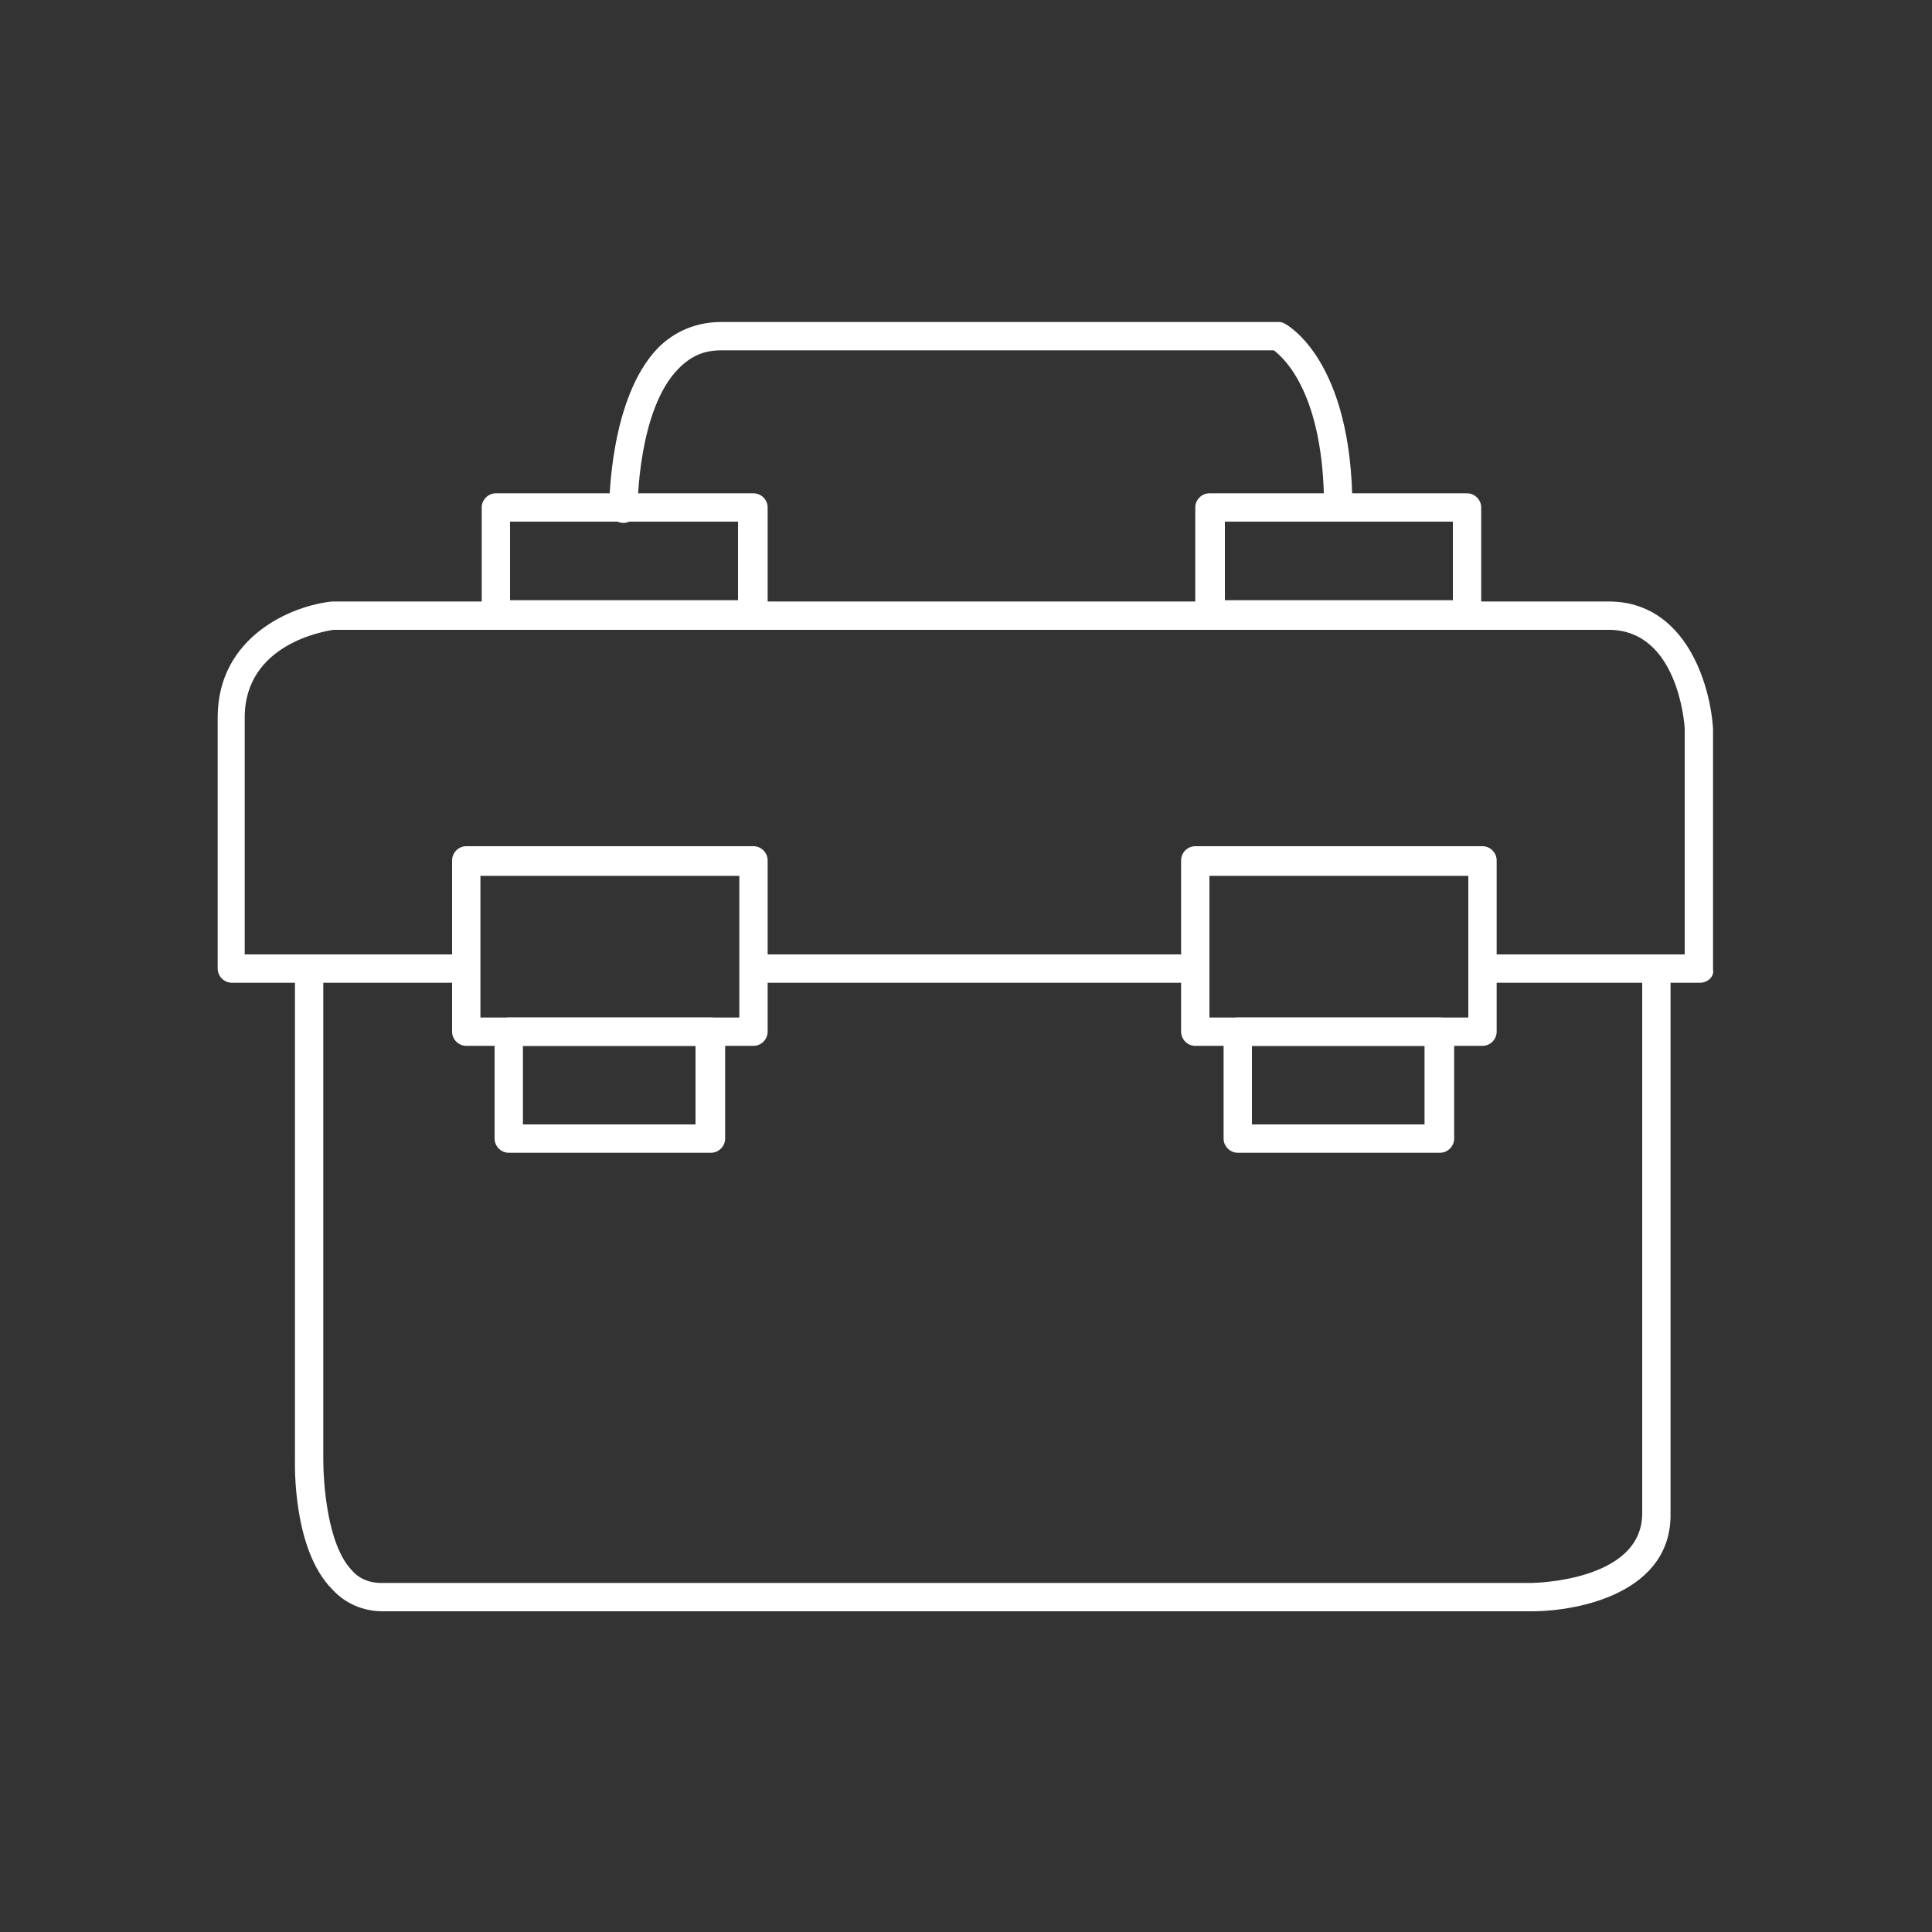
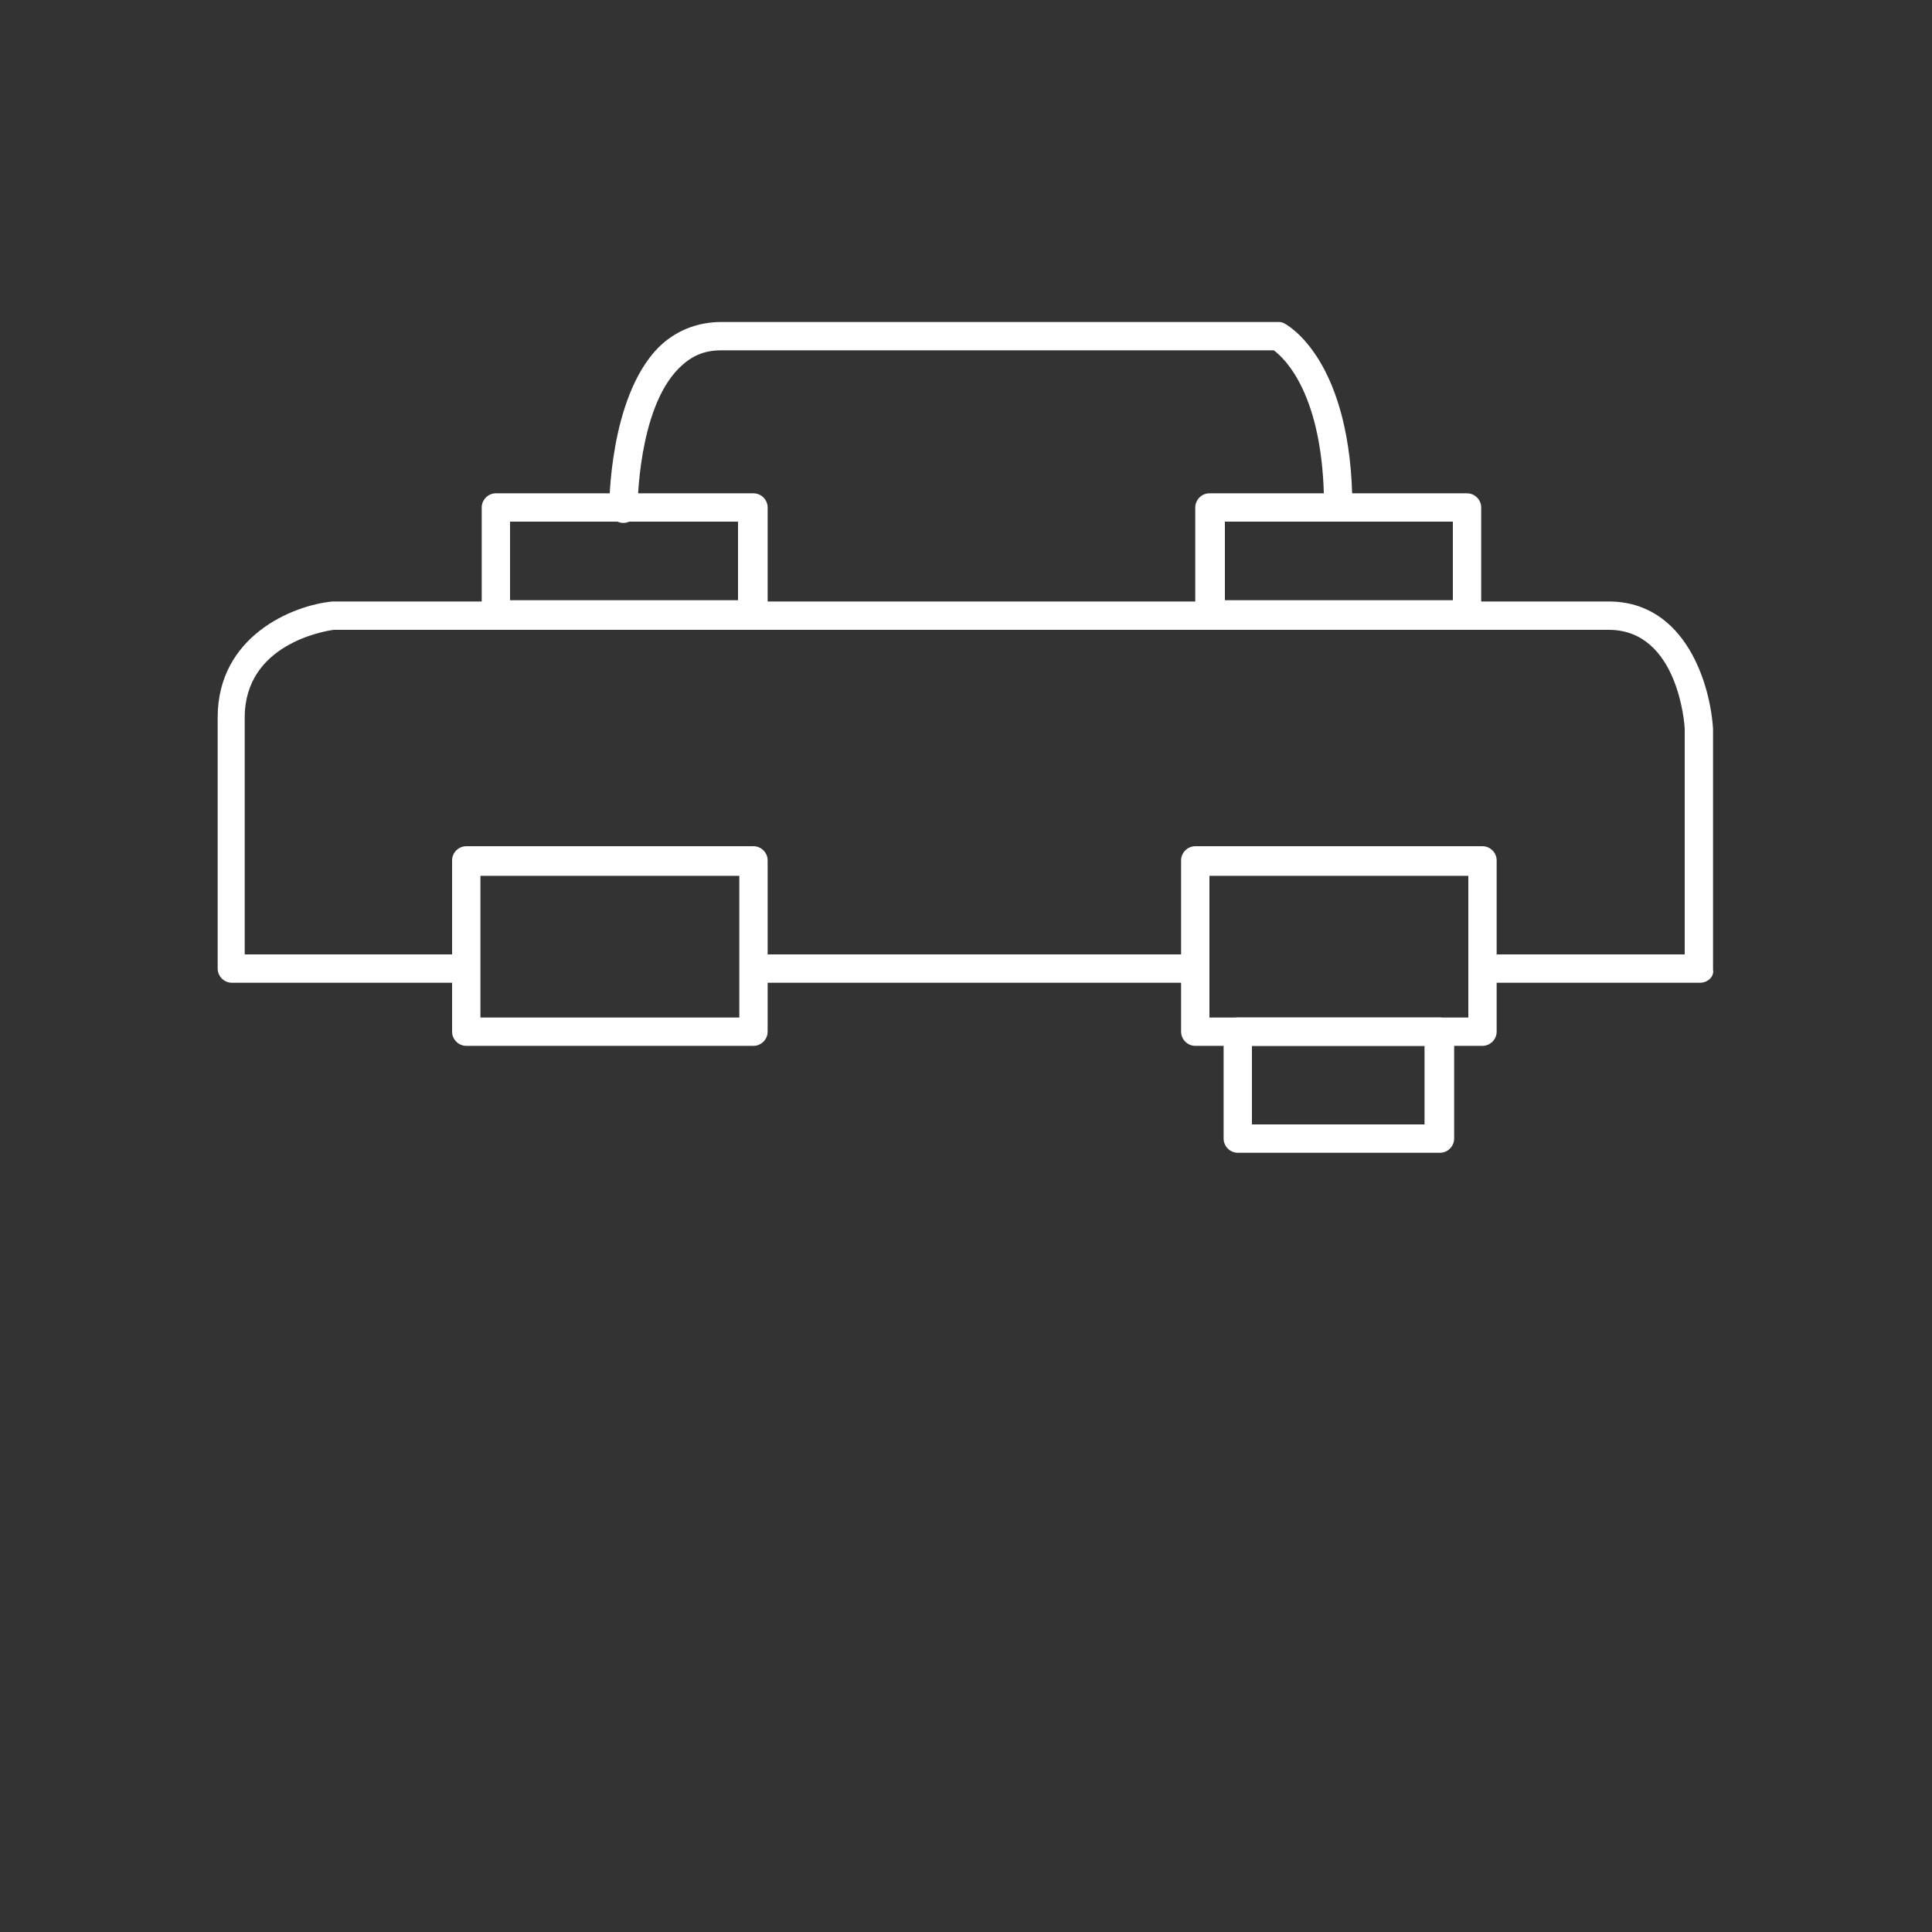
<svg xmlns="http://www.w3.org/2000/svg" version="1.1" id="Layer_1" x="0px" y="0px" viewBox="0 0 150 150" style="enable-background:new 0 0 150 150;" xml:space="preserve">
  <rect x="0" y="0" width="150" height="150" fill="#333333" stroke="none" />
  <style type="text/css">
	.st0{fill:#FFFFFF;}
</style>
  <g>
-     <path class="st0" d="M118.9,125.1H29.7c-1.5,0-2.9-0.6-3.9-1.7c-3.1-3.1-2.9-9.8-2.9-10.1V75.2c0-0.6,0.5-1.1,1.1-1.1   s1.1,0.5,1.1,1.1v38.1c0,1.8,0.3,6.6,2.2,8.6c0.6,0.7,1.4,1,2.3,1h89.3c0.1,0,8.6-0.1,8.6-5.4V75.2c0-0.6,0.5-1.1,1.1-1.1   c0.6,0,1.1,0.5,1.1,1.1v42.3C129.8,123.6,122.7,125.1,118.9,125.1z" />
    <path class="st0" d="M132,76.3h-16c-0.6,0-1.1-0.5-1.1-1.1s0.5-1.1,1.1-1.1h14.8V56.6c0-0.3-0.5-7.7-5.9-7.7h-99   C25.2,49,19,50,19,55.7v18.4h16.3c0.6,0,1.1,0.5,1.1,1.1s-0.5,1.1-1.1,1.1H18c-0.6,0-1.1-0.5-1.1-1.1V55.7c0-6.3,5.8-8.7,8.9-9h0.1   h99c6,0,7.9,6.5,8.1,9.9v18.7C133.1,75.8,132.6,76.3,132,76.3z" />
    <path class="st0" d="M92.8,76.3H59.2c-0.6,0-1.1-0.5-1.1-1.1s0.5-1.1,1.1-1.1h33.6c0.6,0,1.1,0.5,1.1,1.1   C93.9,75.8,93.4,76.3,92.8,76.3z" />
    <path class="st0" d="M58.5,48.9h-20c-0.6,0-1.1-0.5-1.1-1.1v-8.4c0-0.6,0.5-1.1,1.1-1.1h20c0.6,0,1.1,0.5,1.1,1.1v8.4   C59.6,48.4,59.1,48.9,58.5,48.9z M39.6,46.6h17.7v-6.1H39.6V46.6z" />
    <path class="st0" d="M113.9,48.9h-20c-0.6,0-1.1-0.5-1.1-1.1v-8.4c0-0.6,0.5-1.1,1.1-1.1h20c0.6,0,1.1,0.5,1.1,1.1v8.4   C115.1,48.4,114.6,48.9,113.9,48.9z M95.1,46.6h17.7v-6.1H95.1V46.6z" />
    <path class="st0" d="M103.9,40.5c-0.6,0-1.1-0.5-1.1-1.1c0-8.8-3.1-11.6-3.9-12.2H56c-1.3,0-2.3,0.4-3.3,1.4   c-3.2,3.2-3.2,10.8-3.2,10.9c0,0.6-0.5,1.1-1.1,1.1l0,0c-0.6,0-1.1-0.5-1.1-1.1c0-0.3,0-8.6,3.8-12.5c1.3-1.3,3-2,4.9-2h43.2   c0.2,0,0.3,0,0.5,0.1s5.3,2.8,5.3,14.4C105.1,40,104.6,40.5,103.9,40.5z" />
-     <path class="st0" d="M55.2,89.5H39.5c-0.6,0-1.1-0.5-1.1-1.1v-8.3c0-0.6,0.5-1.1,1.1-1.1h15.7c0.6,0,1.1,0.5,1.1,1.1v8.3   C56.3,89,55.8,89.5,55.2,89.5z M40.6,87.3H54v-6.1H40.6V87.3z" />
    <path class="st0" d="M111.8,89.5H96.1c-0.6,0-1.1-0.5-1.1-1.1v-8.3c0-0.6,0.5-1.1,1.1-1.1h15.7c0.6,0,1.1,0.5,1.1,1.1v8.3   C112.9,89,112.4,89.5,111.8,89.5z M97.2,87.3h13.4v-6.1H97.2V87.3z" />
    <path class="st0" d="M58.5,81.2H36.2c-0.6,0-1.1-0.5-1.1-1.1V66.8c0-0.6,0.5-1.1,1.1-1.1h22.3c0.6,0,1.1,0.5,1.1,1.1v13.3   C59.6,80.7,59.1,81.2,58.5,81.2z M37.3,79h20.1V68H37.3V79z" />
    <path class="st0" d="M115.1,81.2H92.8c-0.6,0-1.1-0.5-1.1-1.1V66.8c0-0.6,0.5-1.1,1.1-1.1h22.3c0.6,0,1.1,0.5,1.1,1.1v13.3   C116.2,80.7,115.7,81.2,115.1,81.2z M93.9,79H114V68H93.9V79z" />
  </g>
</svg>